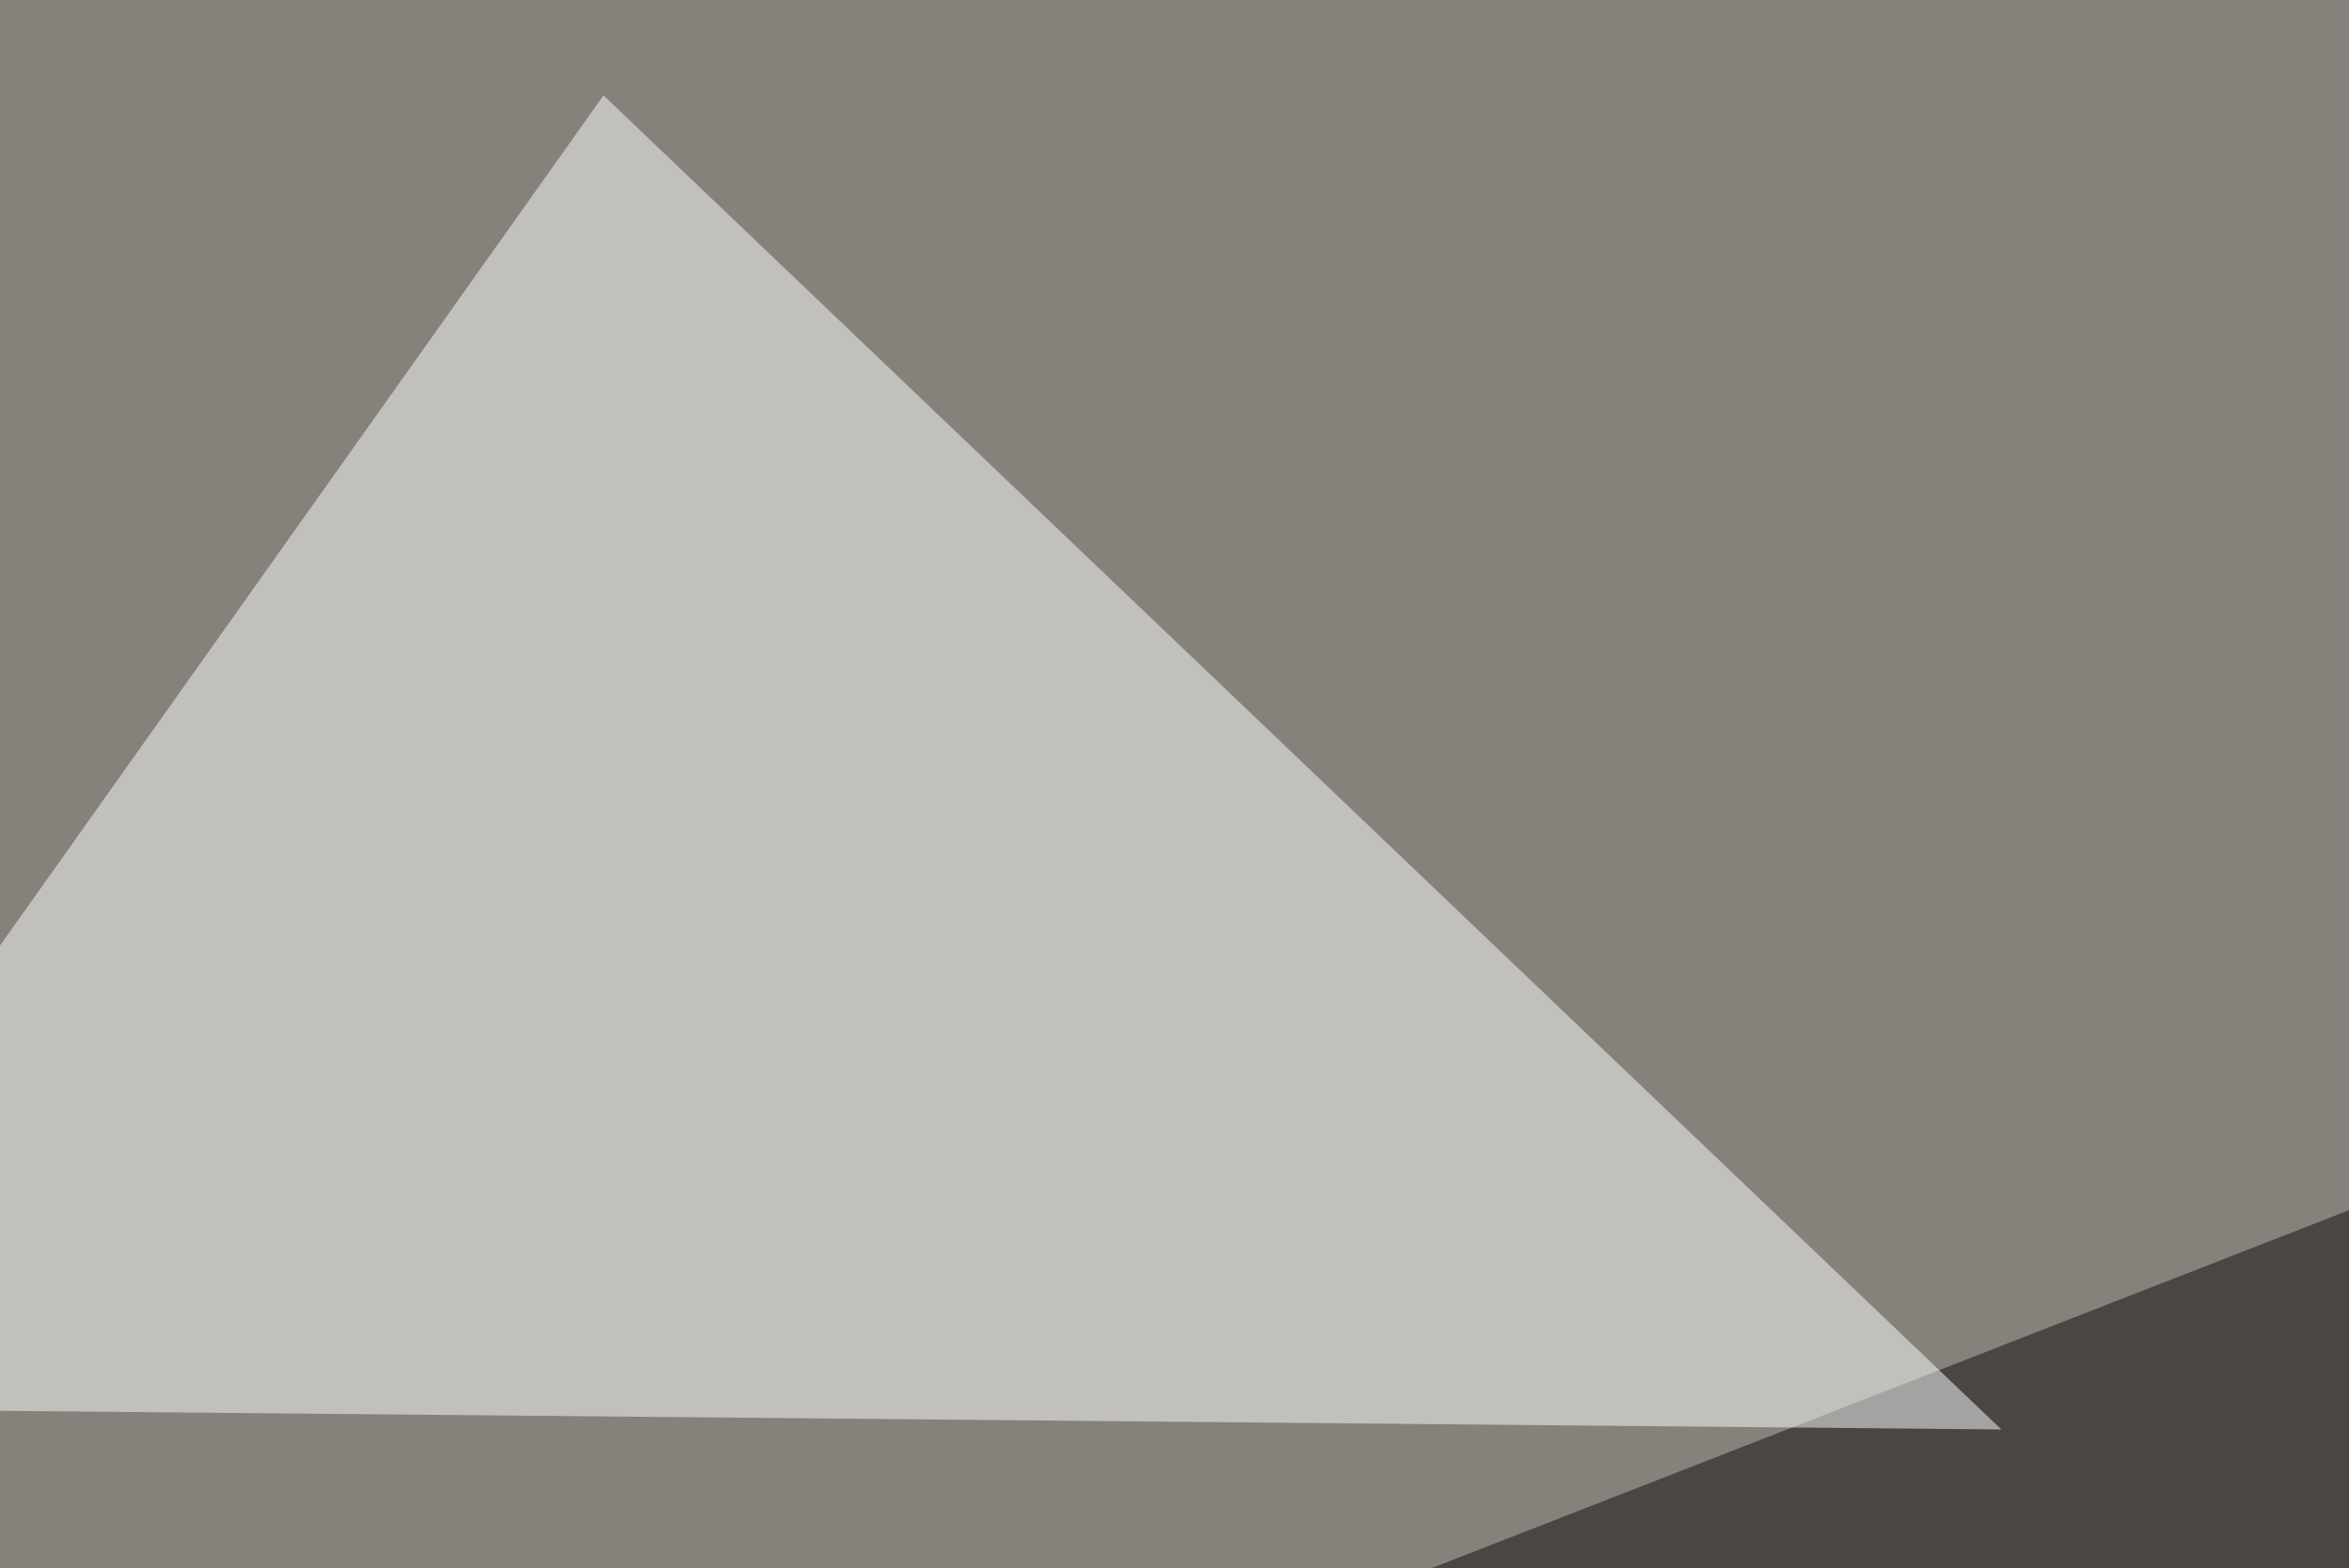
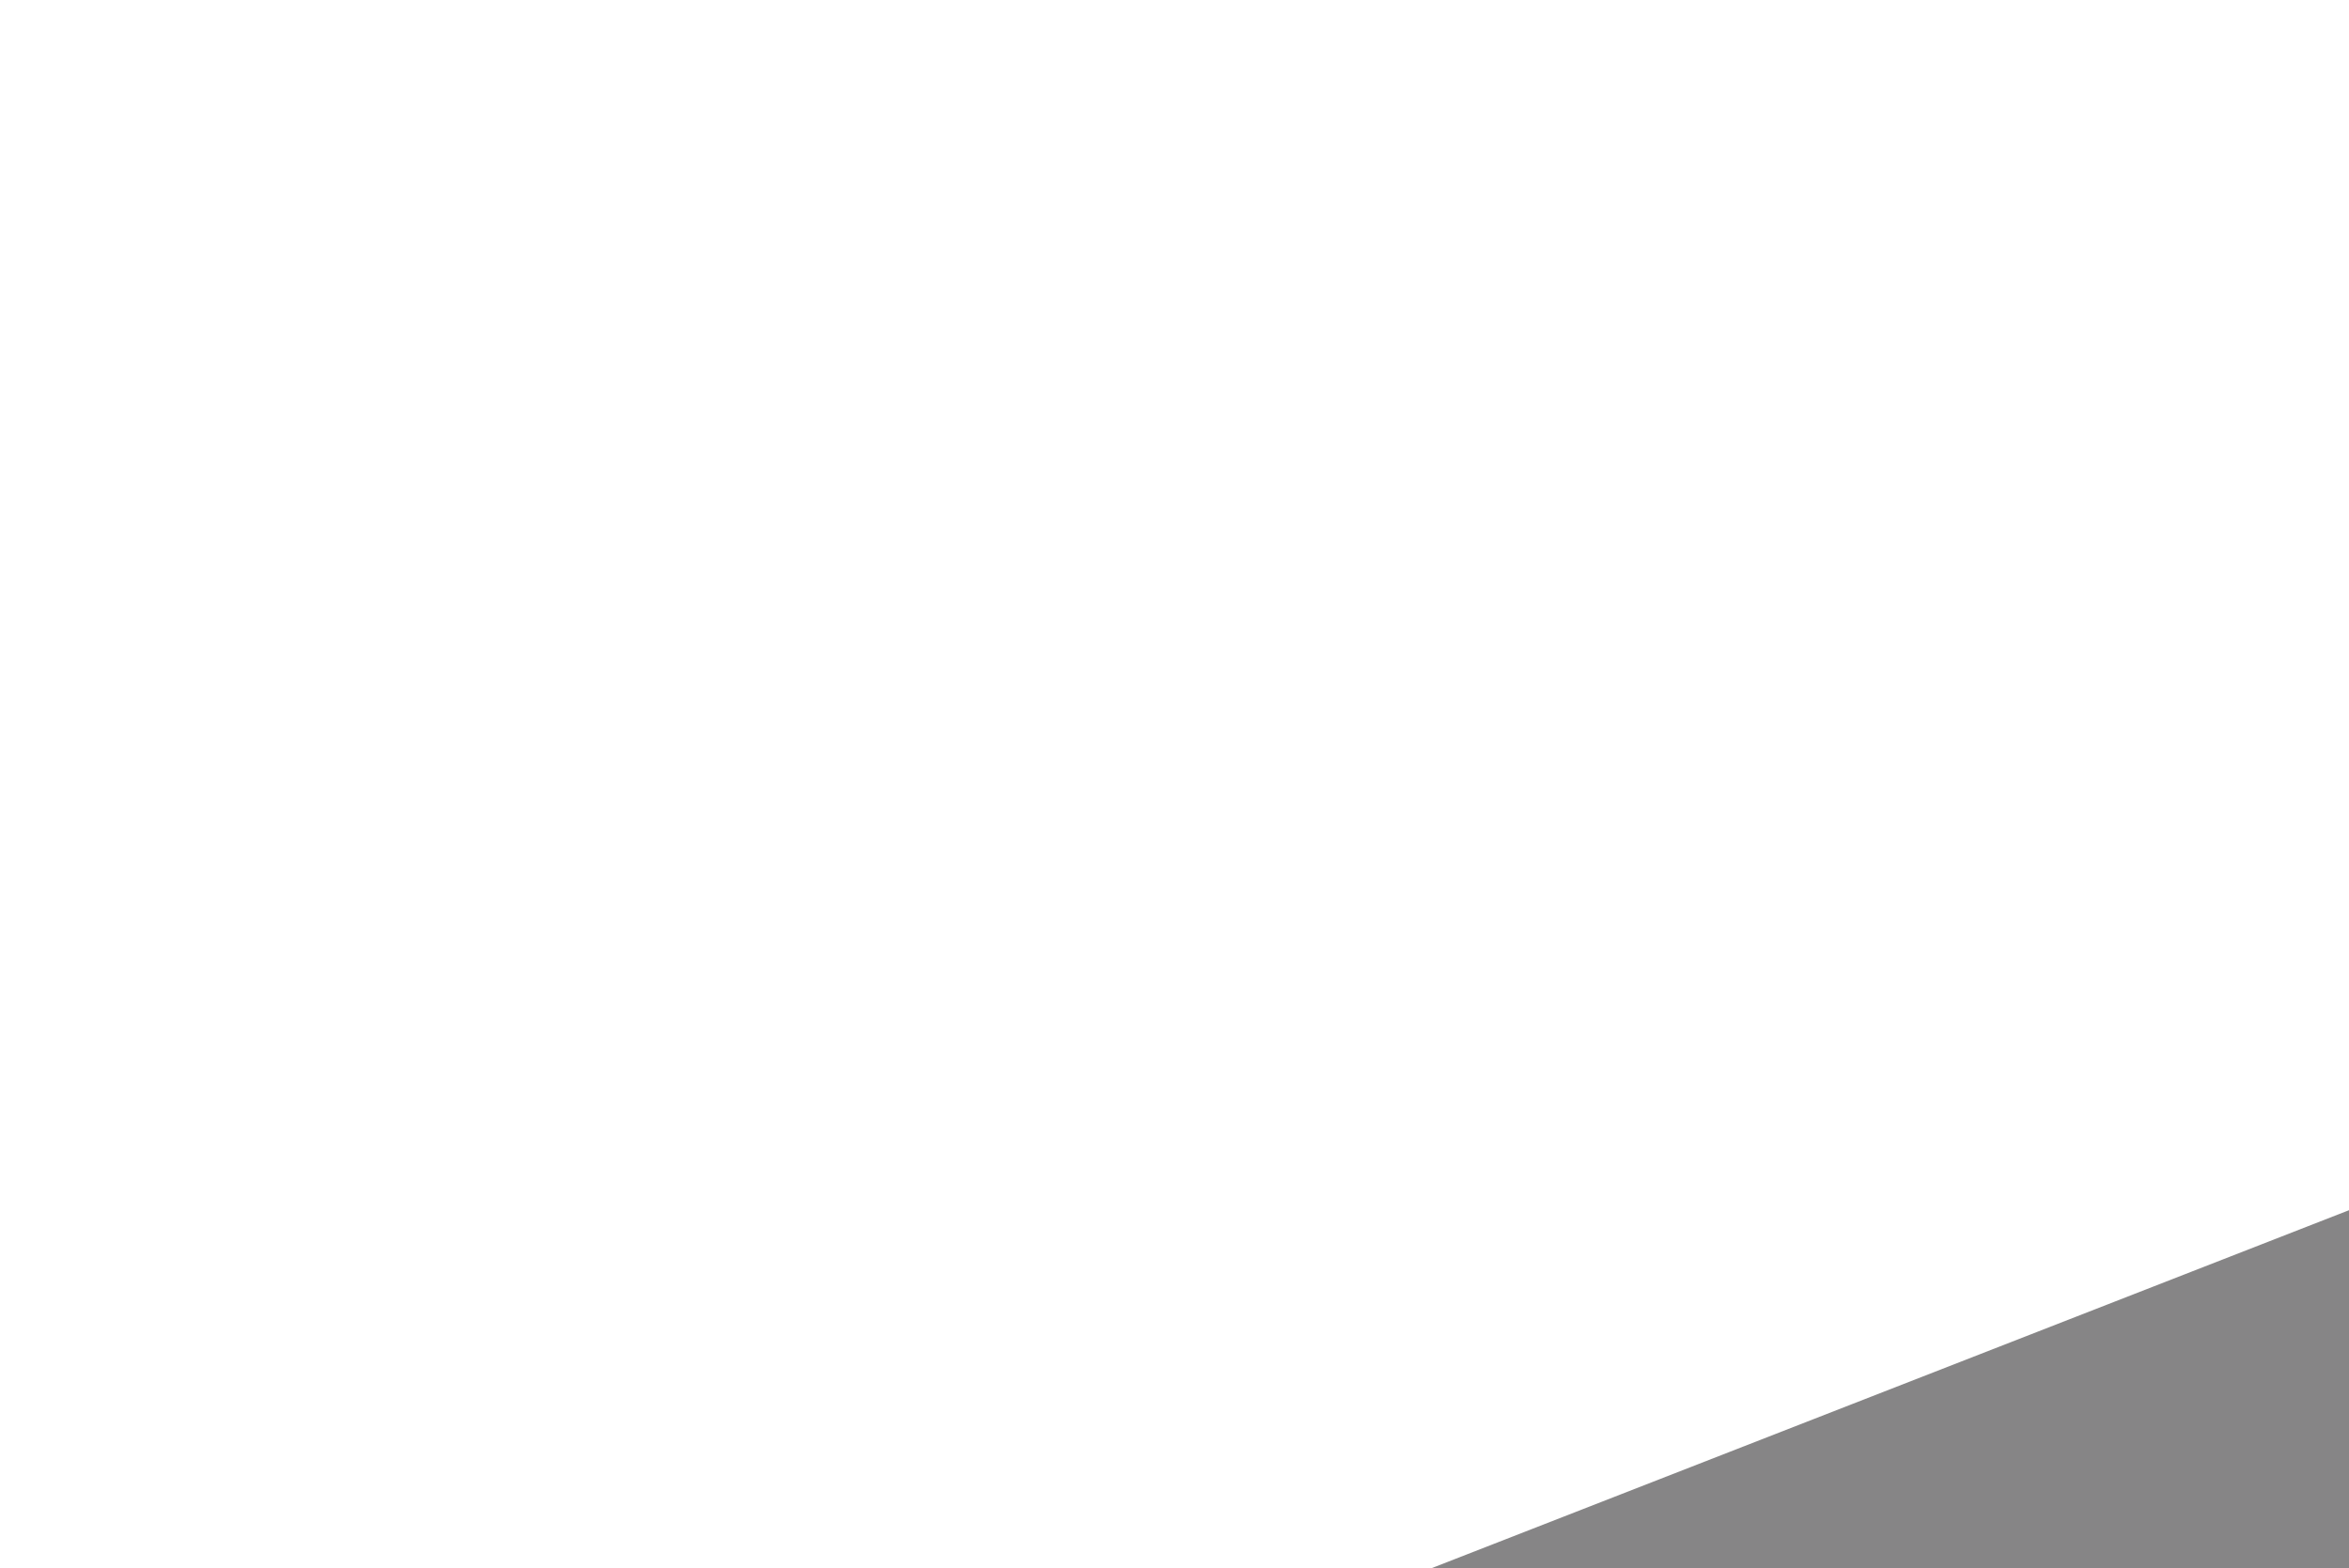
<svg xmlns="http://www.w3.org/2000/svg" width="325" height="217">
  <filter id="a">
    <feGaussianBlur stdDeviation="55" />
  </filter>
-   <rect width="100%" height="100%" fill="#85817b" />
  <g filter="url(#a)">
    <g fill-opacity=".5">
      <path fill="#0f0c0e" d="M-45.4 312l758.8 55.7 82-383.8z" />
-       <path fill="#fff6d2" d="M19 707.5L795.4 394l-840.8 11.8z" />
-       <path fill="#feffff" d="M276.9 197.8l-322.3-3L83.5 13.2z" />
-       <path fill="#d4dae4" d="M795.4 619.6l-448.2-26.3 445.3-266.6z" />
    </g>
  </g>
</svg>